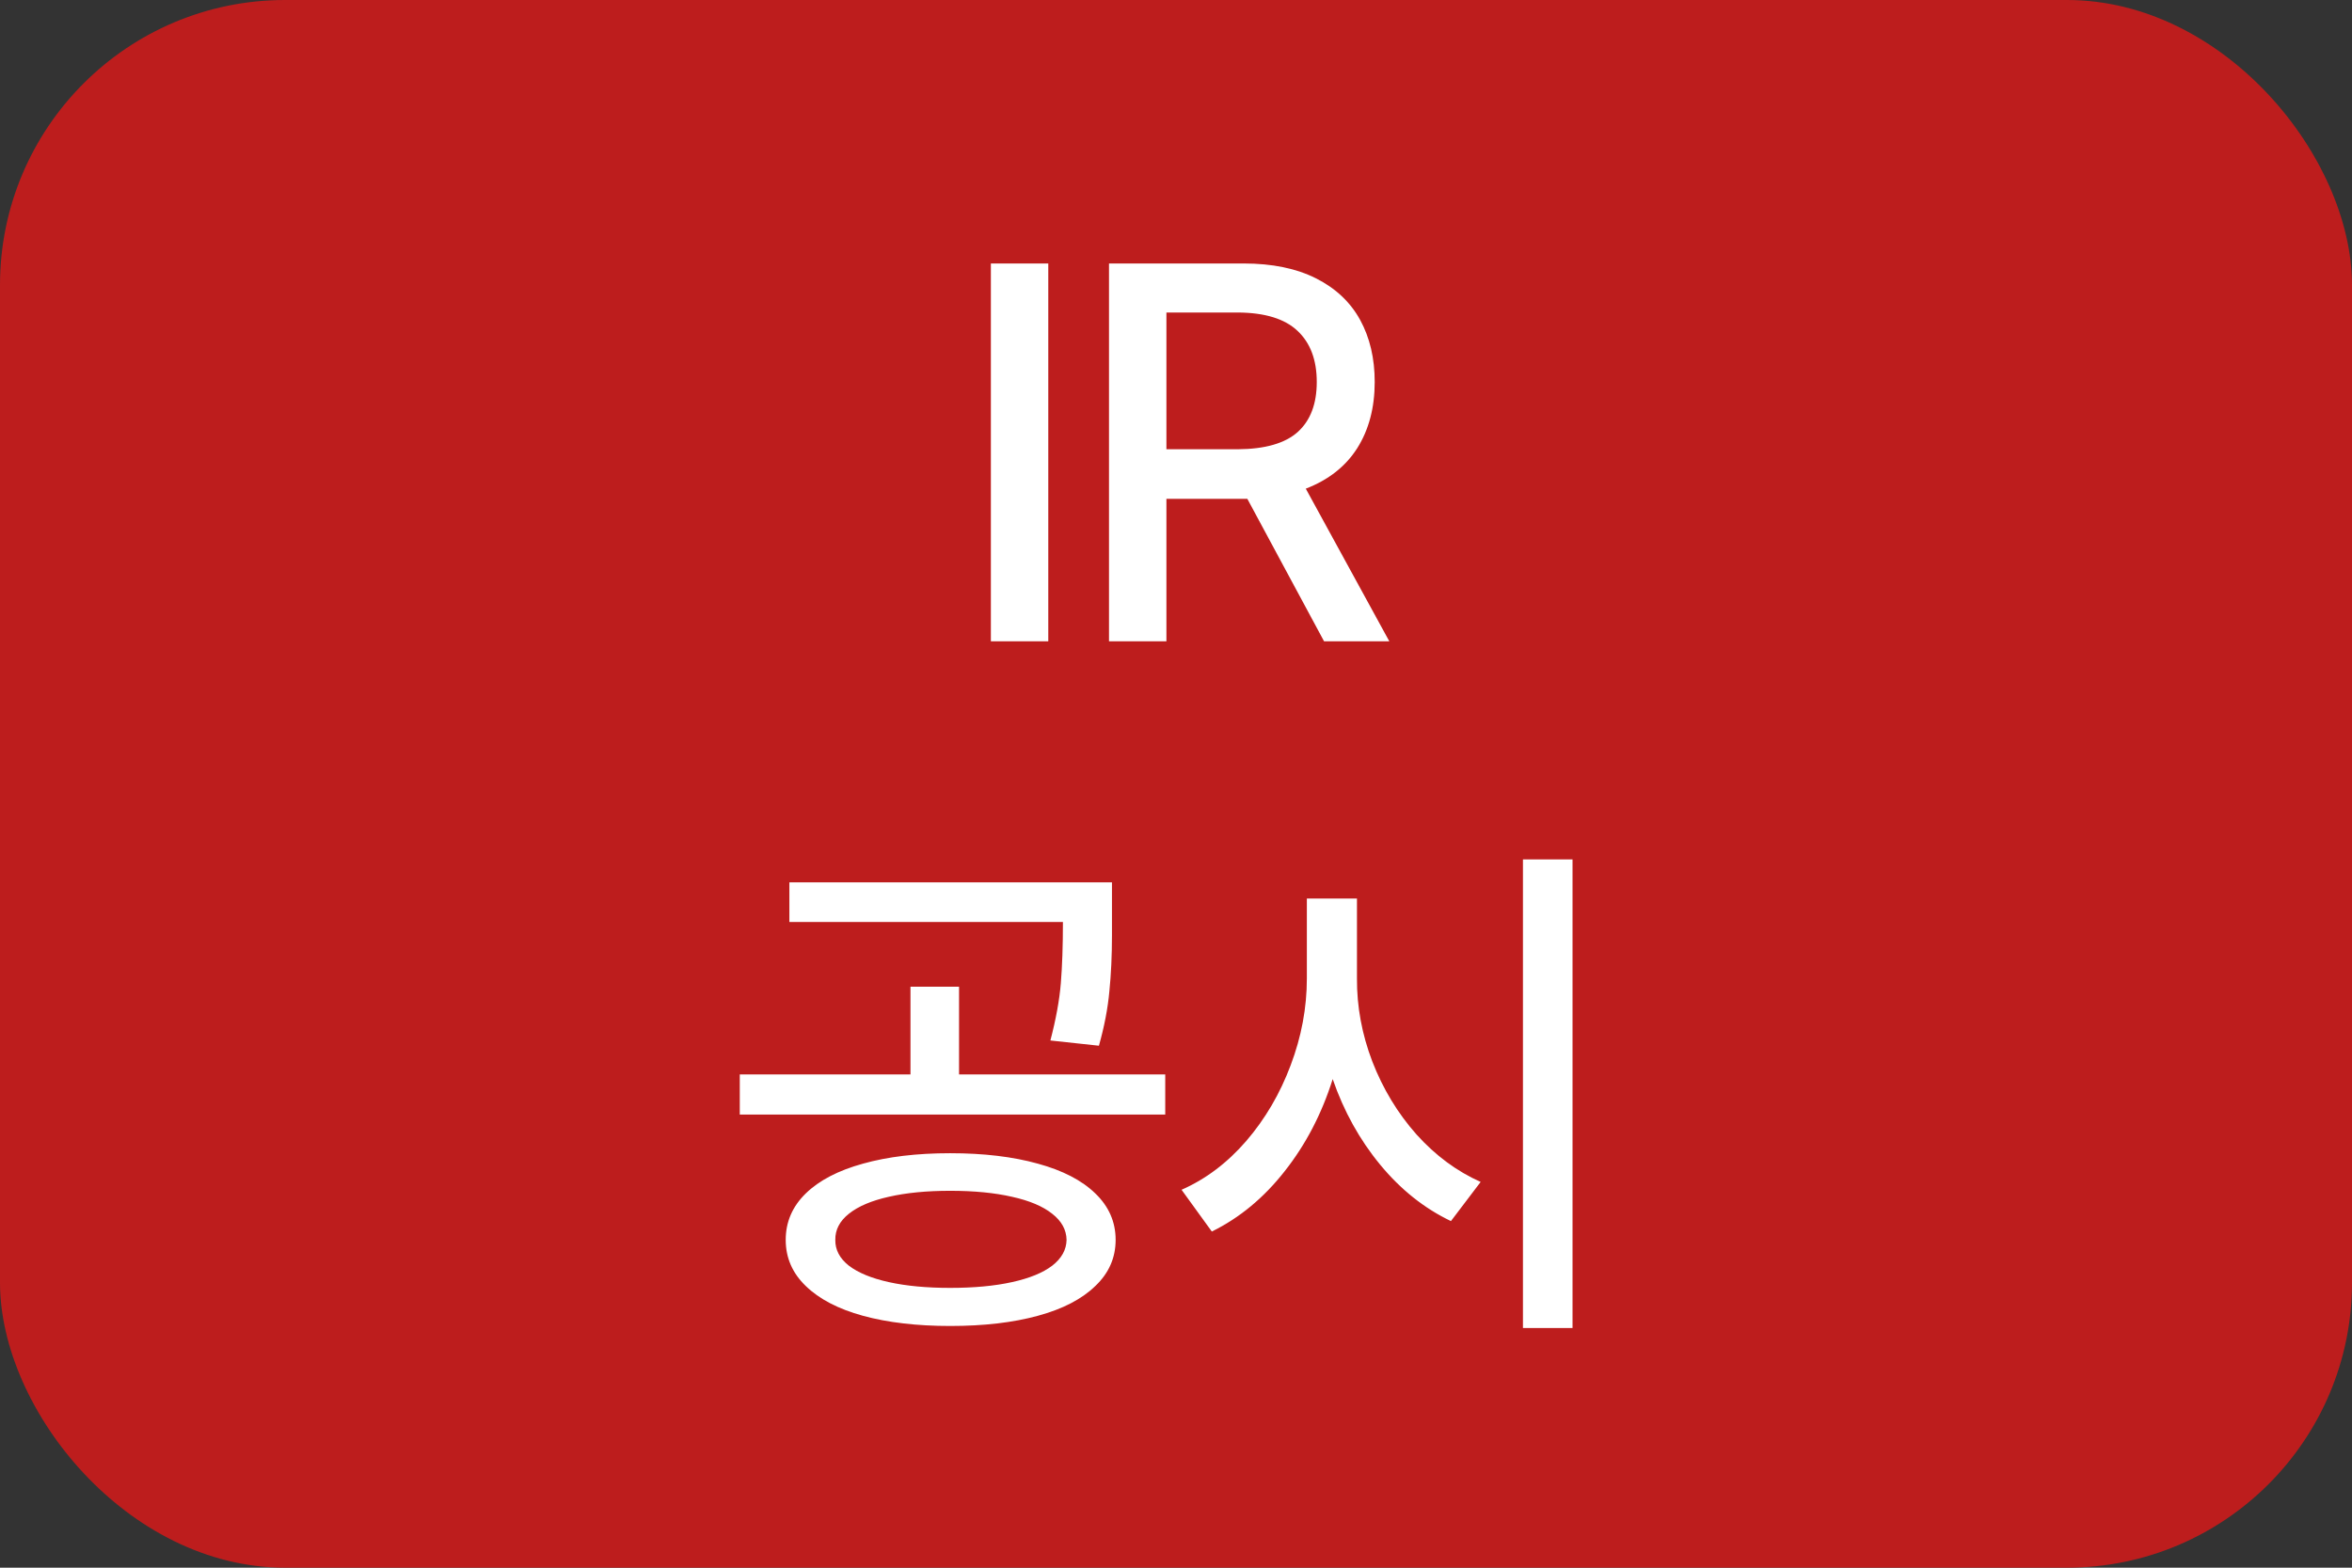
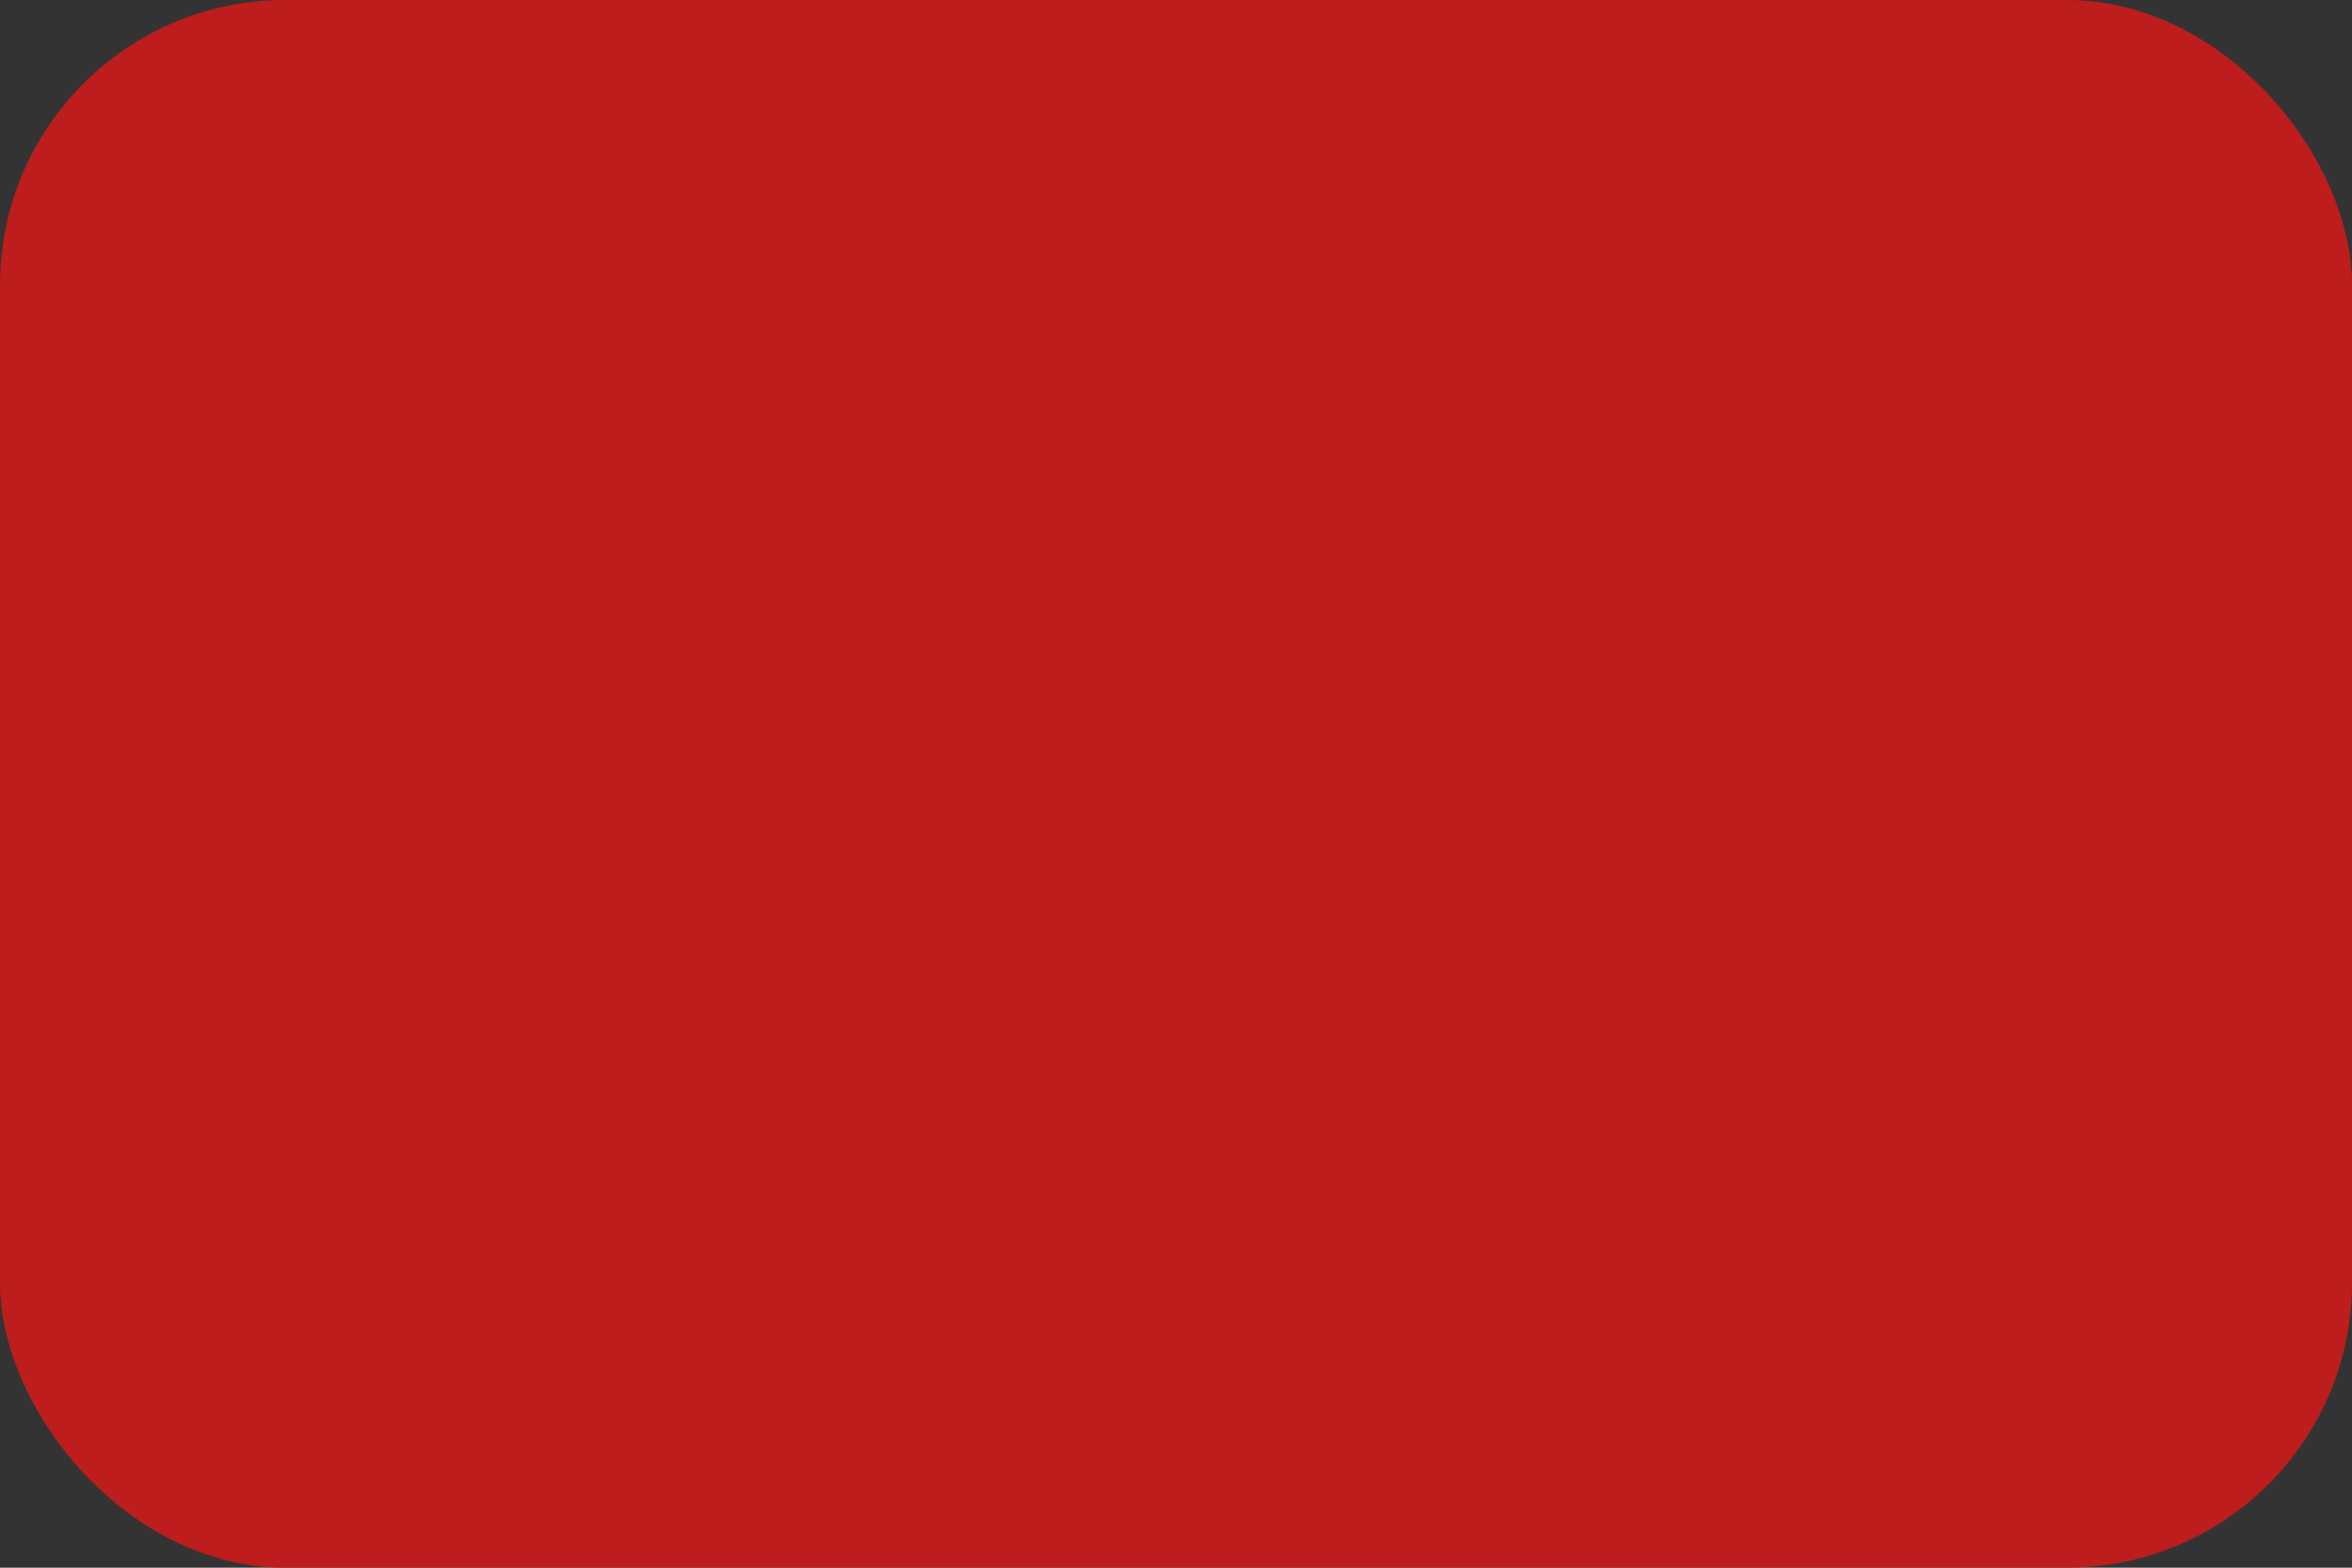
<svg xmlns="http://www.w3.org/2000/svg" width="66" height="44" viewBox="0 0 66 44" fill="none">
  <rect x="0" y="0" width="66" height="44" fill="#333333" stroke="none" />
  <rect width="66" height="44" rx="8" fill="#BD1D1D" />
-   <path d="M29.416 18H27.805V7.395H29.416V18ZM31.12 7.395H34.899C35.7 7.395 36.376 7.534 36.928 7.812C37.48 8.09 37.892 8.479 38.166 8.977C38.439 9.475 38.576 10.056 38.576 10.72C38.576 11.442 38.412 12.062 38.085 12.58C37.758 13.093 37.277 13.471 36.642 13.715L38.986 18H37.155L35.002 14.001H34.899H32.731V18H31.12V7.395ZM34.738 12.609C35.5 12.604 36.059 12.443 36.415 12.126C36.772 11.804 36.95 11.335 36.95 10.72C36.95 10.1 36.769 9.621 36.408 9.284C36.051 8.947 35.495 8.776 34.738 8.771H32.731V12.609H34.738ZM26.663 32.367C27.605 32.367 28.425 32.465 29.123 32.66C29.822 32.851 30.359 33.129 30.735 33.495C31.116 33.861 31.306 34.296 31.306 34.799C31.306 35.302 31.116 35.734 30.735 36.095C30.359 36.461 29.822 36.74 29.123 36.93C28.425 37.121 27.605 37.216 26.663 37.216C25.73 37.216 24.915 37.121 24.216 36.93C23.523 36.74 22.988 36.461 22.612 36.095C22.236 35.734 22.048 35.302 22.048 34.799C22.048 34.296 22.236 33.861 22.612 33.495C22.988 33.129 23.523 32.851 24.216 32.66C24.91 32.465 25.725 32.367 26.663 32.367ZM20.759 30.155H25.549V27.694H26.912V30.155H32.698V31.283H20.759V30.155ZM22.151 24.765H31.203V25.863V26.252C31.203 26.818 31.179 27.343 31.13 27.826C31.086 28.305 30.989 28.812 30.837 29.35L29.475 29.203C29.631 28.607 29.729 28.073 29.768 27.599C29.807 27.121 29.827 26.547 29.827 25.878H22.151V24.765ZM23.44 34.799C23.435 35.077 23.562 35.319 23.821 35.524C24.084 35.724 24.458 35.878 24.941 35.985C25.43 36.093 26.003 36.147 26.663 36.147C27.331 36.147 27.91 36.093 28.398 35.985C28.887 35.878 29.263 35.724 29.526 35.524C29.79 35.319 29.924 35.077 29.929 34.799C29.924 34.516 29.79 34.272 29.526 34.066C29.263 33.856 28.887 33.698 28.398 33.59C27.91 33.478 27.331 33.422 26.663 33.422C26.003 33.422 25.43 33.478 24.941 33.59C24.458 33.698 24.084 33.856 23.821 34.066C23.562 34.272 23.435 34.516 23.44 34.799ZM38.078 27.46C38.073 28.251 38.217 29.03 38.51 29.796C38.808 30.563 39.22 31.244 39.748 31.84C40.28 32.431 40.88 32.875 41.549 33.173L40.715 34.272C39.967 33.915 39.306 33.388 38.73 32.69C38.153 31.991 37.709 31.19 37.397 30.287C37.089 31.264 36.64 32.126 36.049 32.873C35.463 33.62 34.782 34.184 34.005 34.565L33.156 33.393C33.835 33.095 34.44 32.638 34.972 32.023C35.505 31.403 35.919 30.695 36.217 29.899C36.52 29.098 36.672 28.285 36.672 27.46V25.219H38.078V27.46ZM42.736 24.12H44.127V37.274H42.736V24.12Z" fill="white" />
</svg>